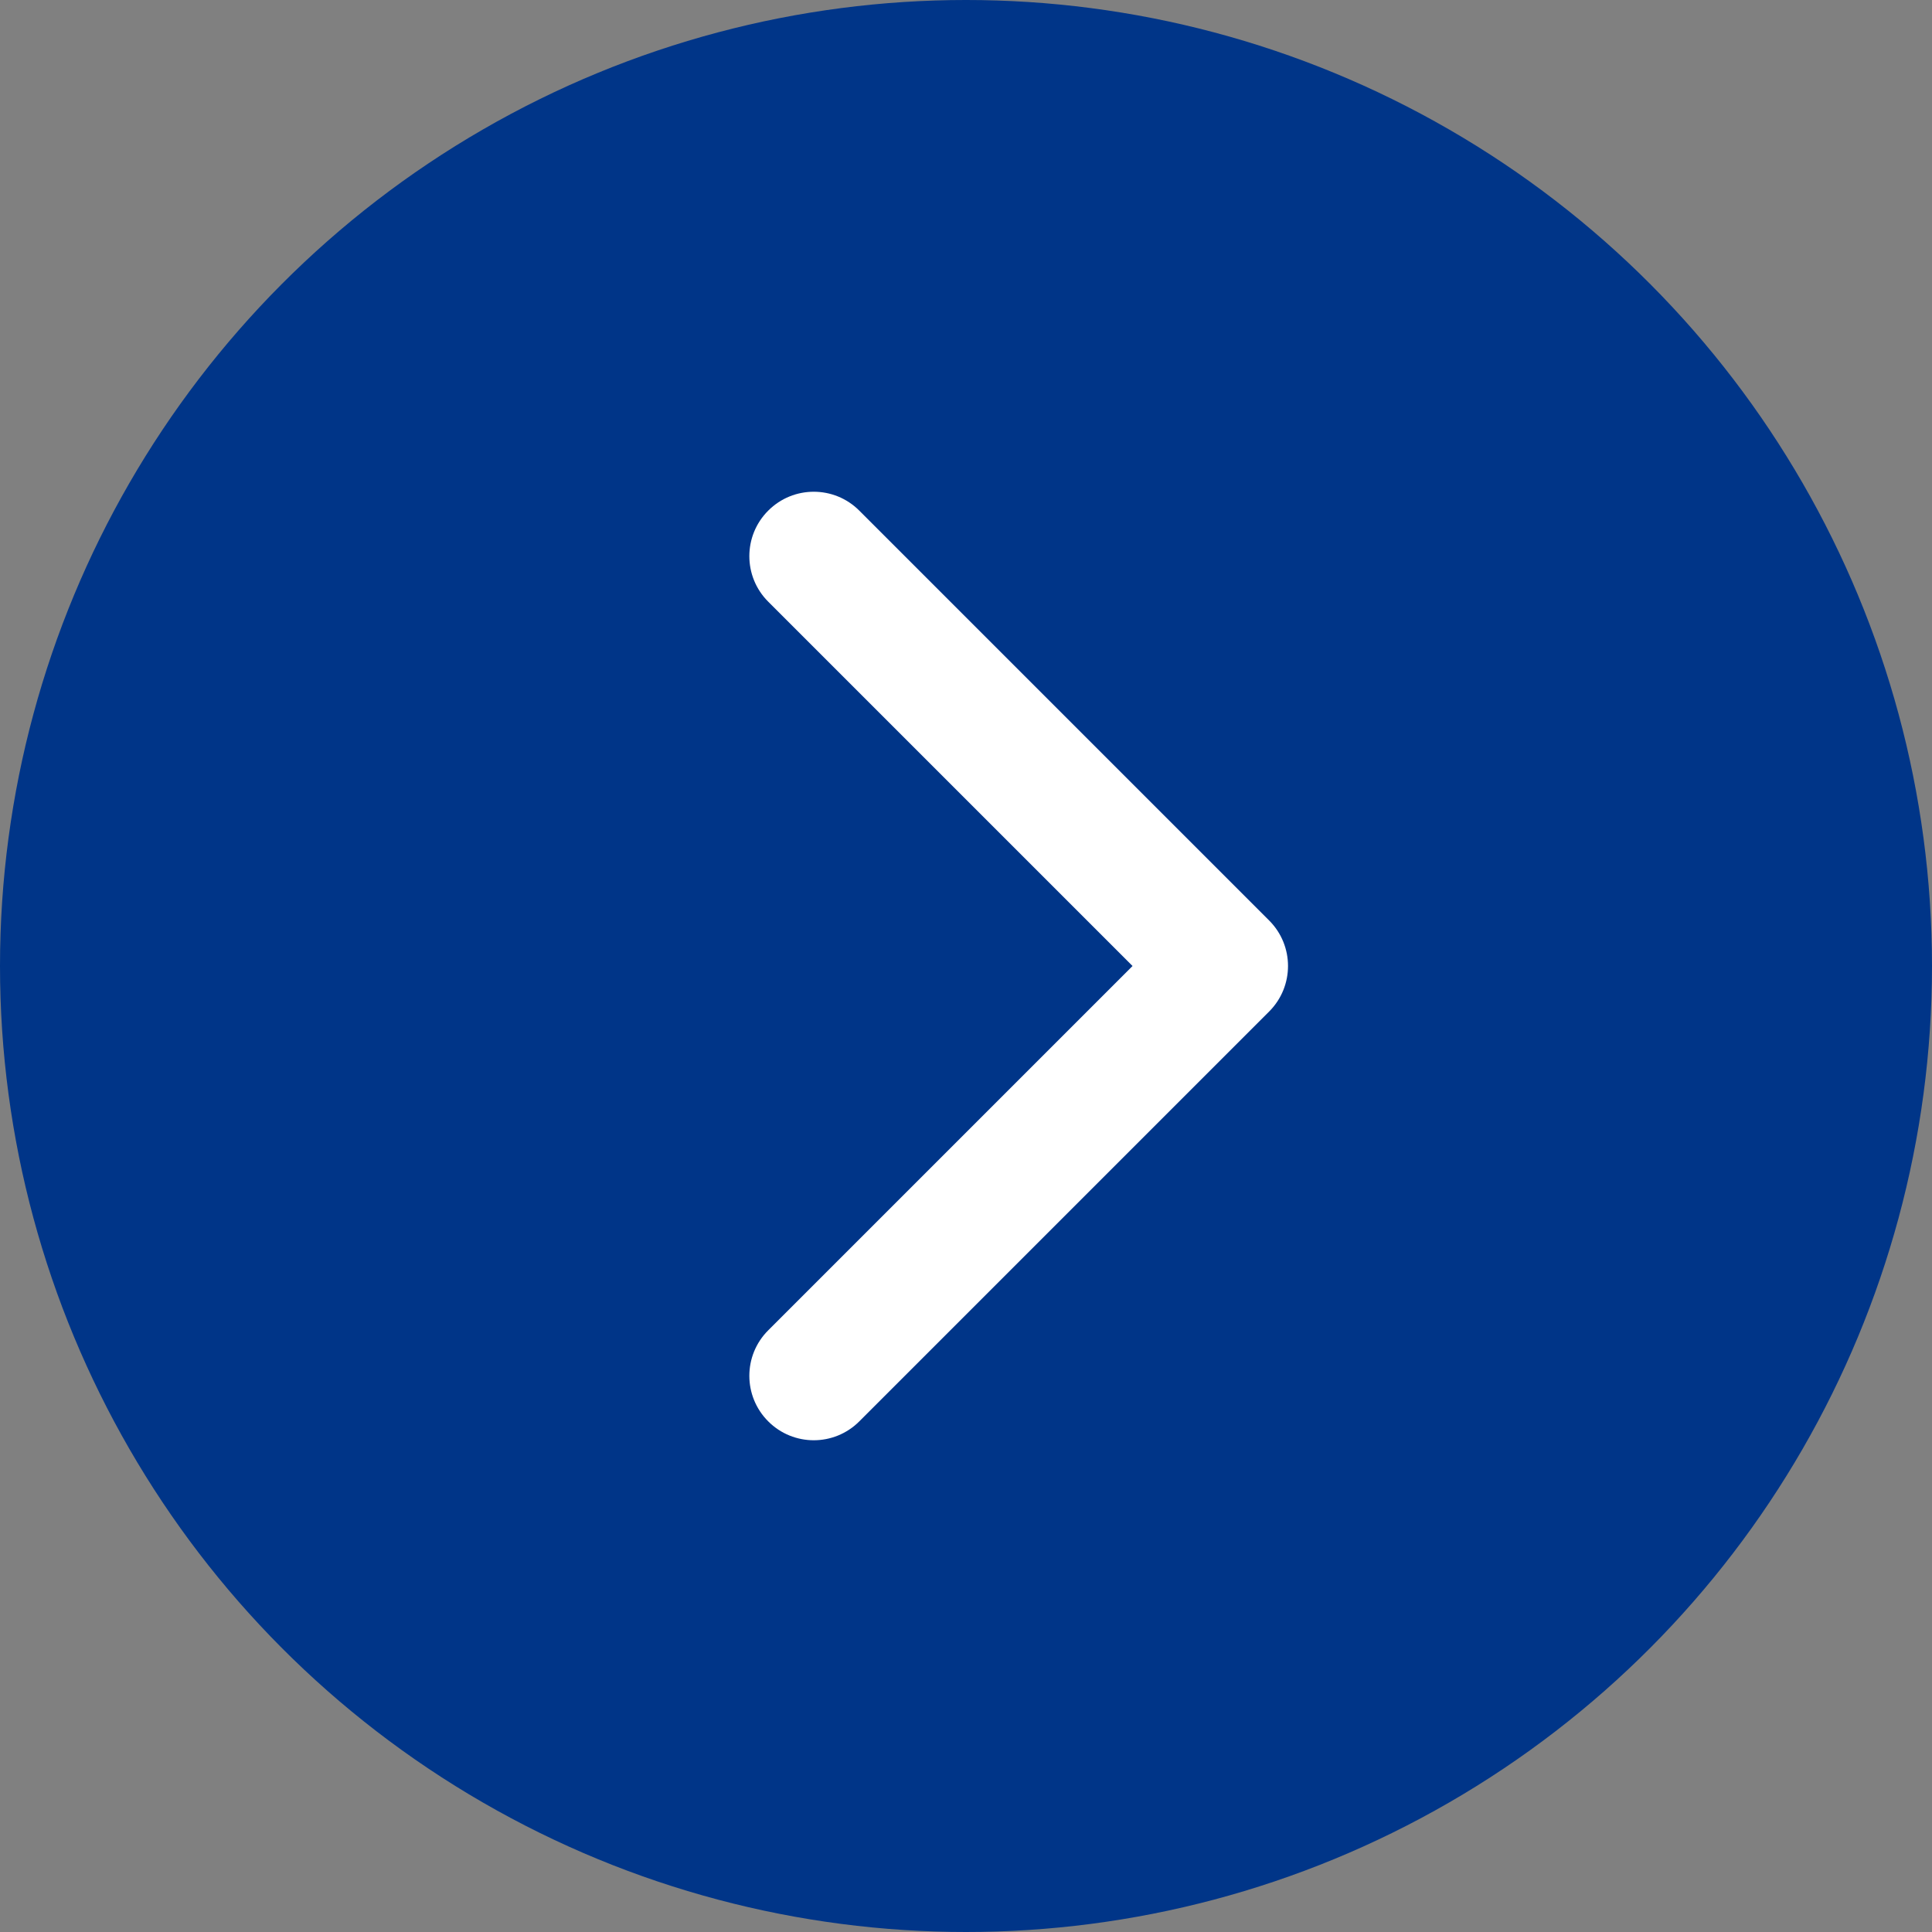
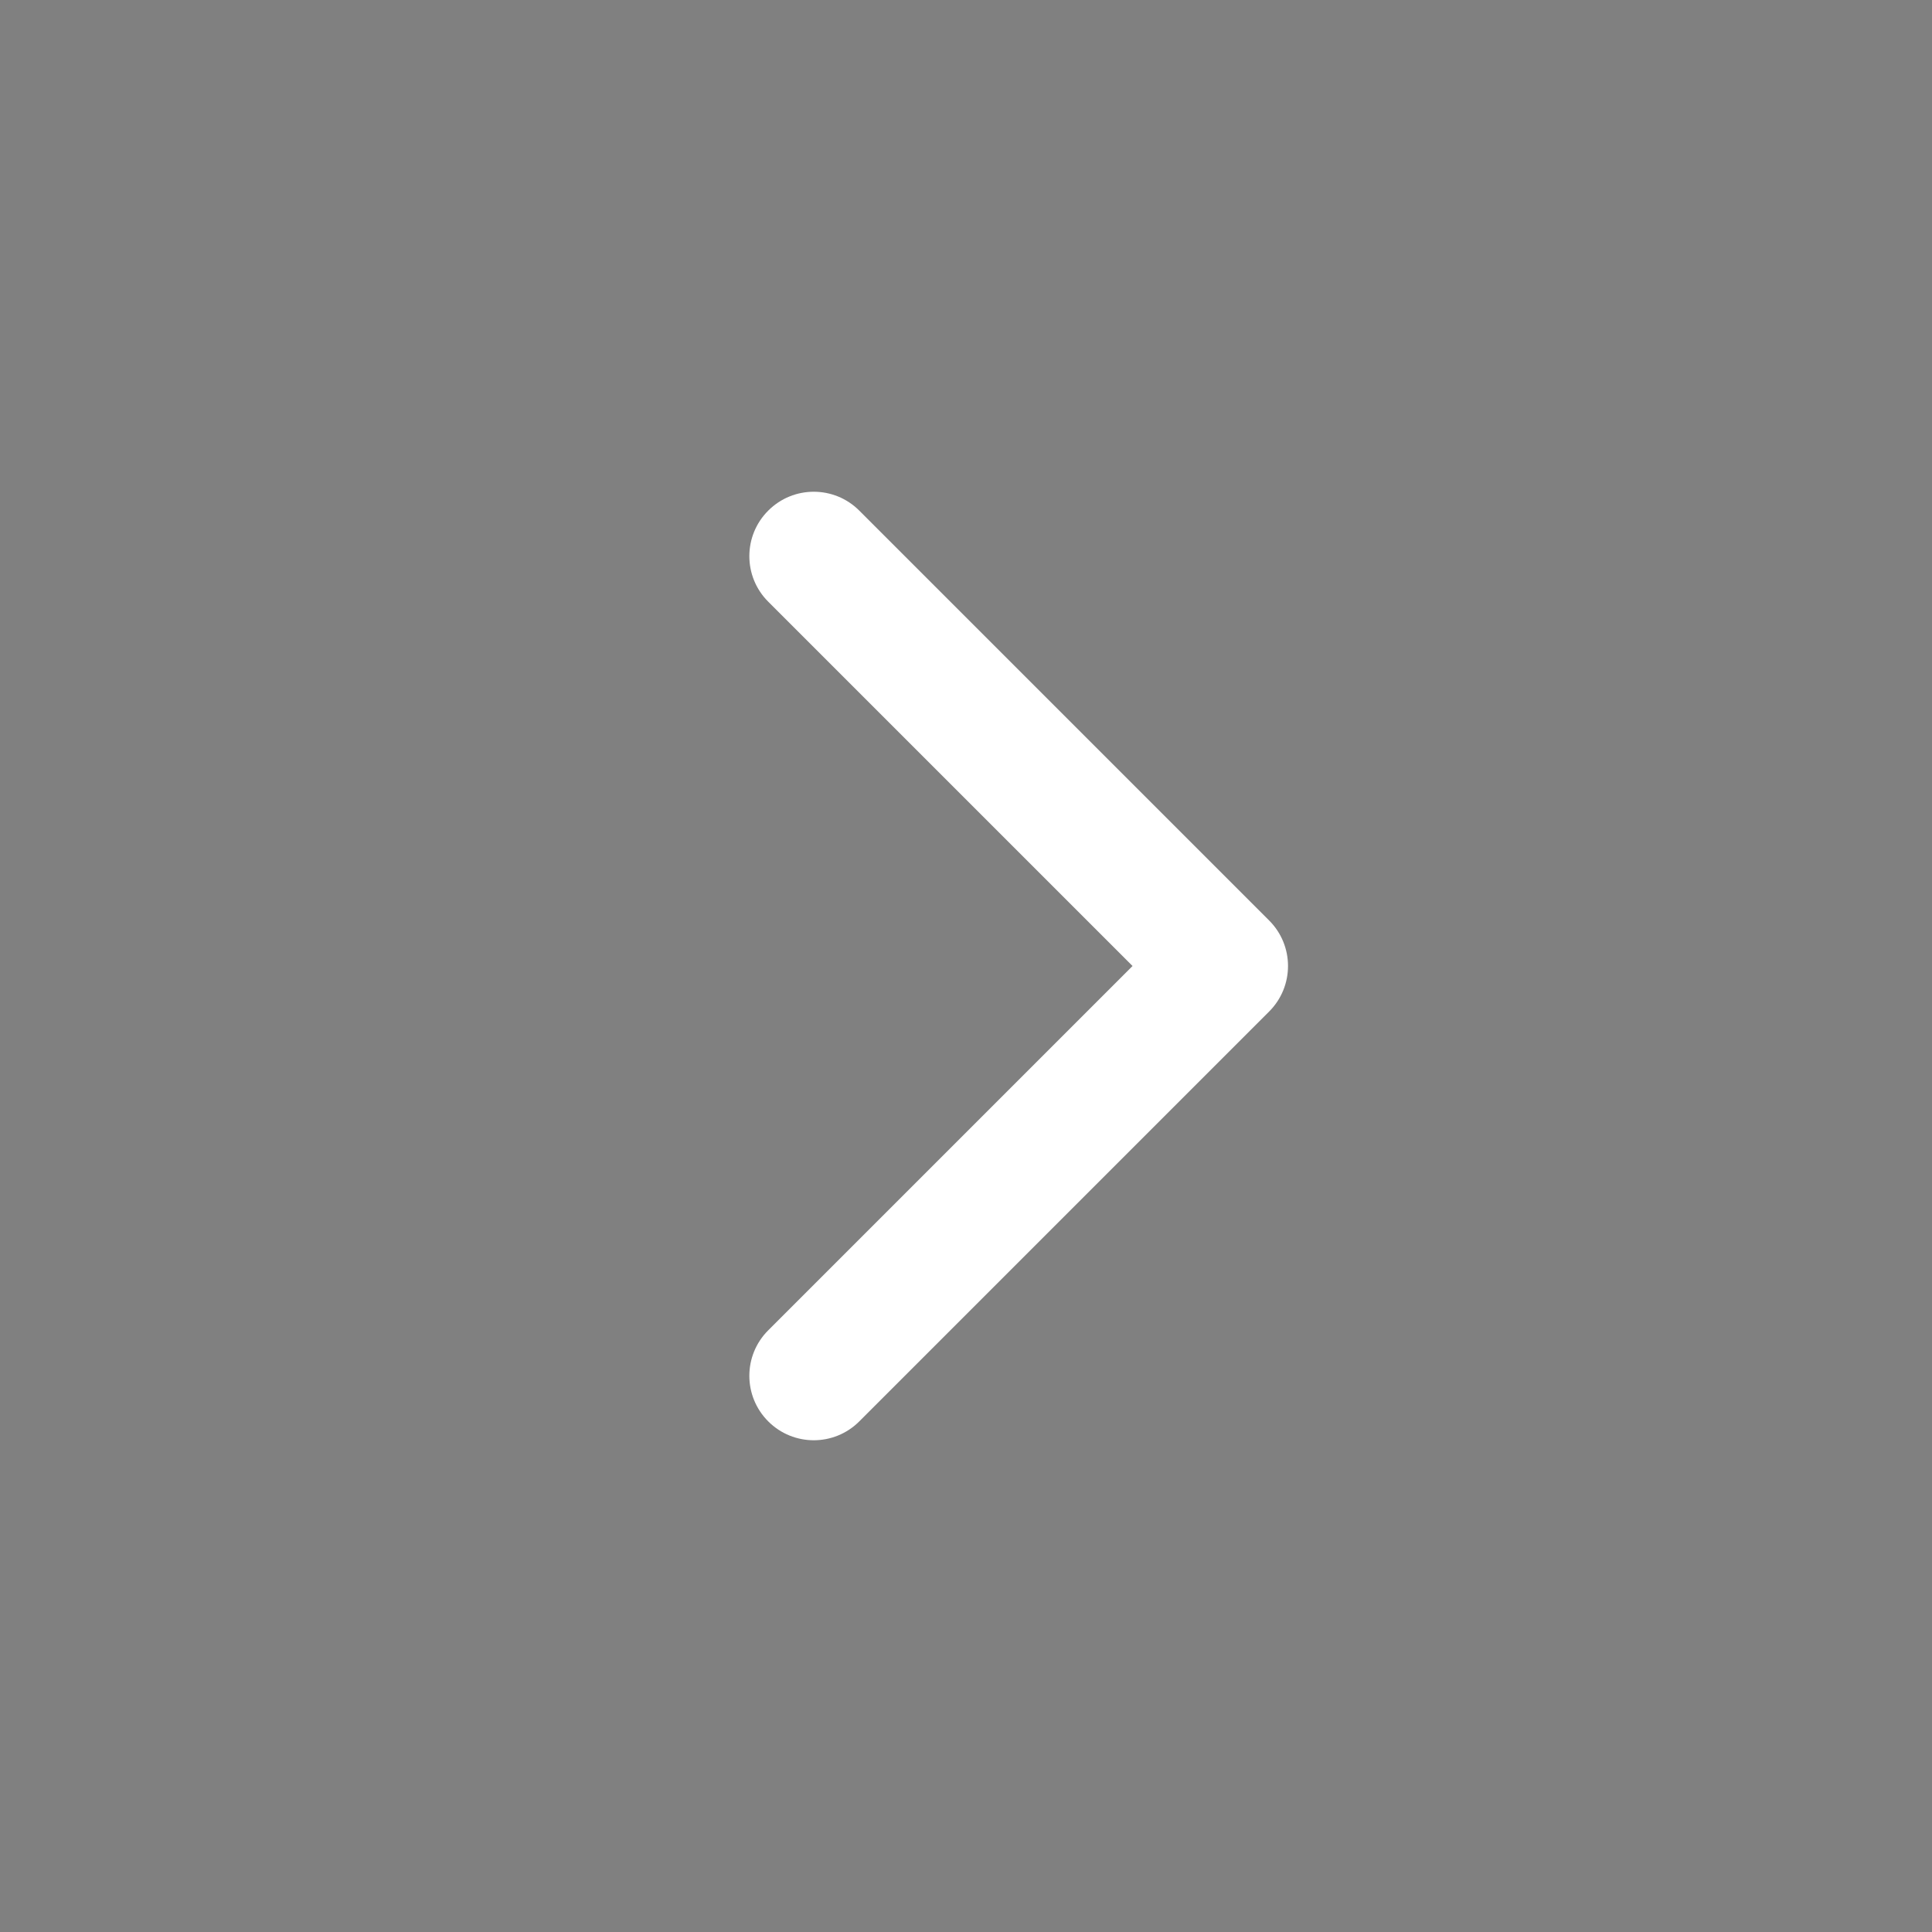
<svg xmlns="http://www.w3.org/2000/svg" width="30" height="30" viewBox="0 0 30 30" fill="none">
  <rect x="0" y="0" width="30" height="30" fill="#808080" stroke="none" />
-   <circle cx="15" cy="15" r="15" transform="matrix(-1 0 0 1 30 0)" fill="#003588" />
  <path d="M19.707 14.293C20.098 14.683 20.098 15.317 19.707 15.707L13.343 22.071C12.953 22.462 12.319 22.462 11.929 22.071C11.538 21.68 11.538 21.047 11.929 20.657L17.586 15L11.929 9.343C11.538 8.953 11.538 8.319 11.929 7.929C12.319 7.538 12.953 7.538 13.343 7.929L19.707 14.293ZM18 14H19V16H18V14Z" fill="white" />
</svg>